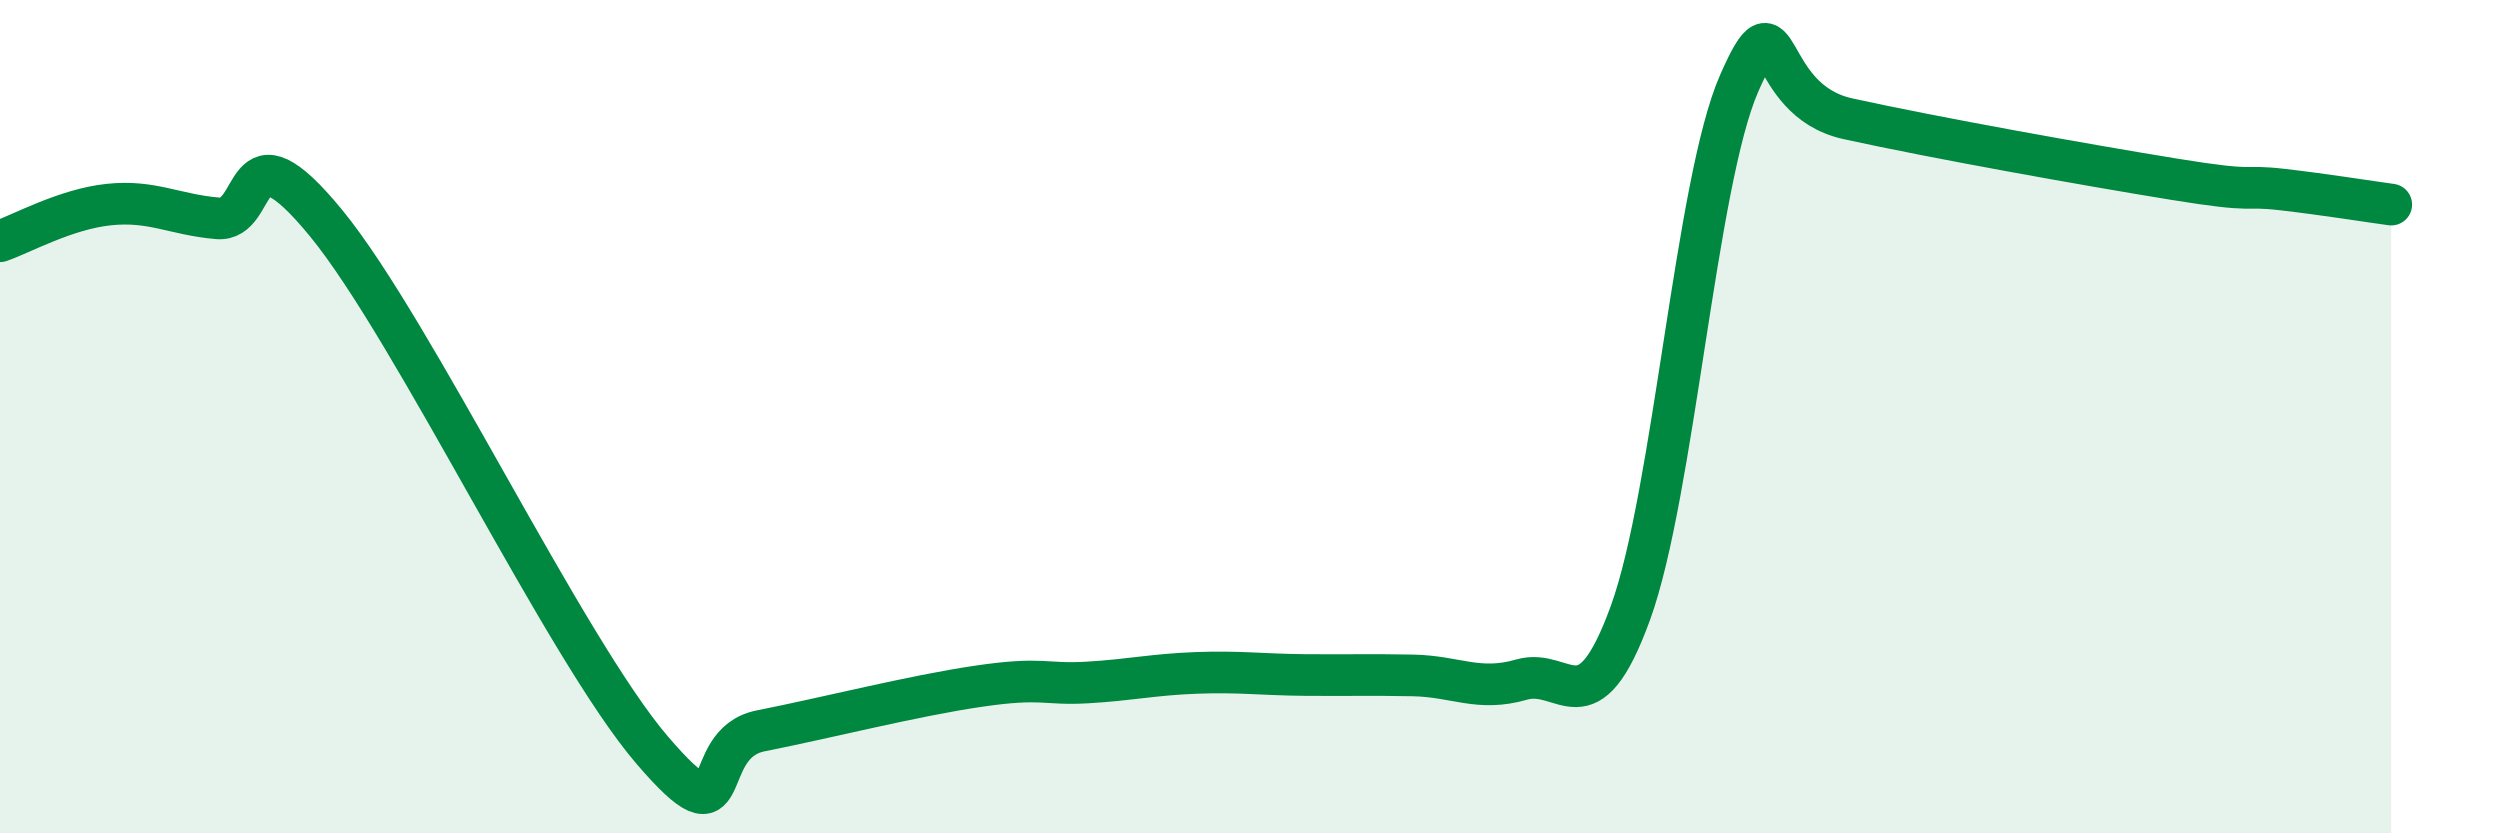
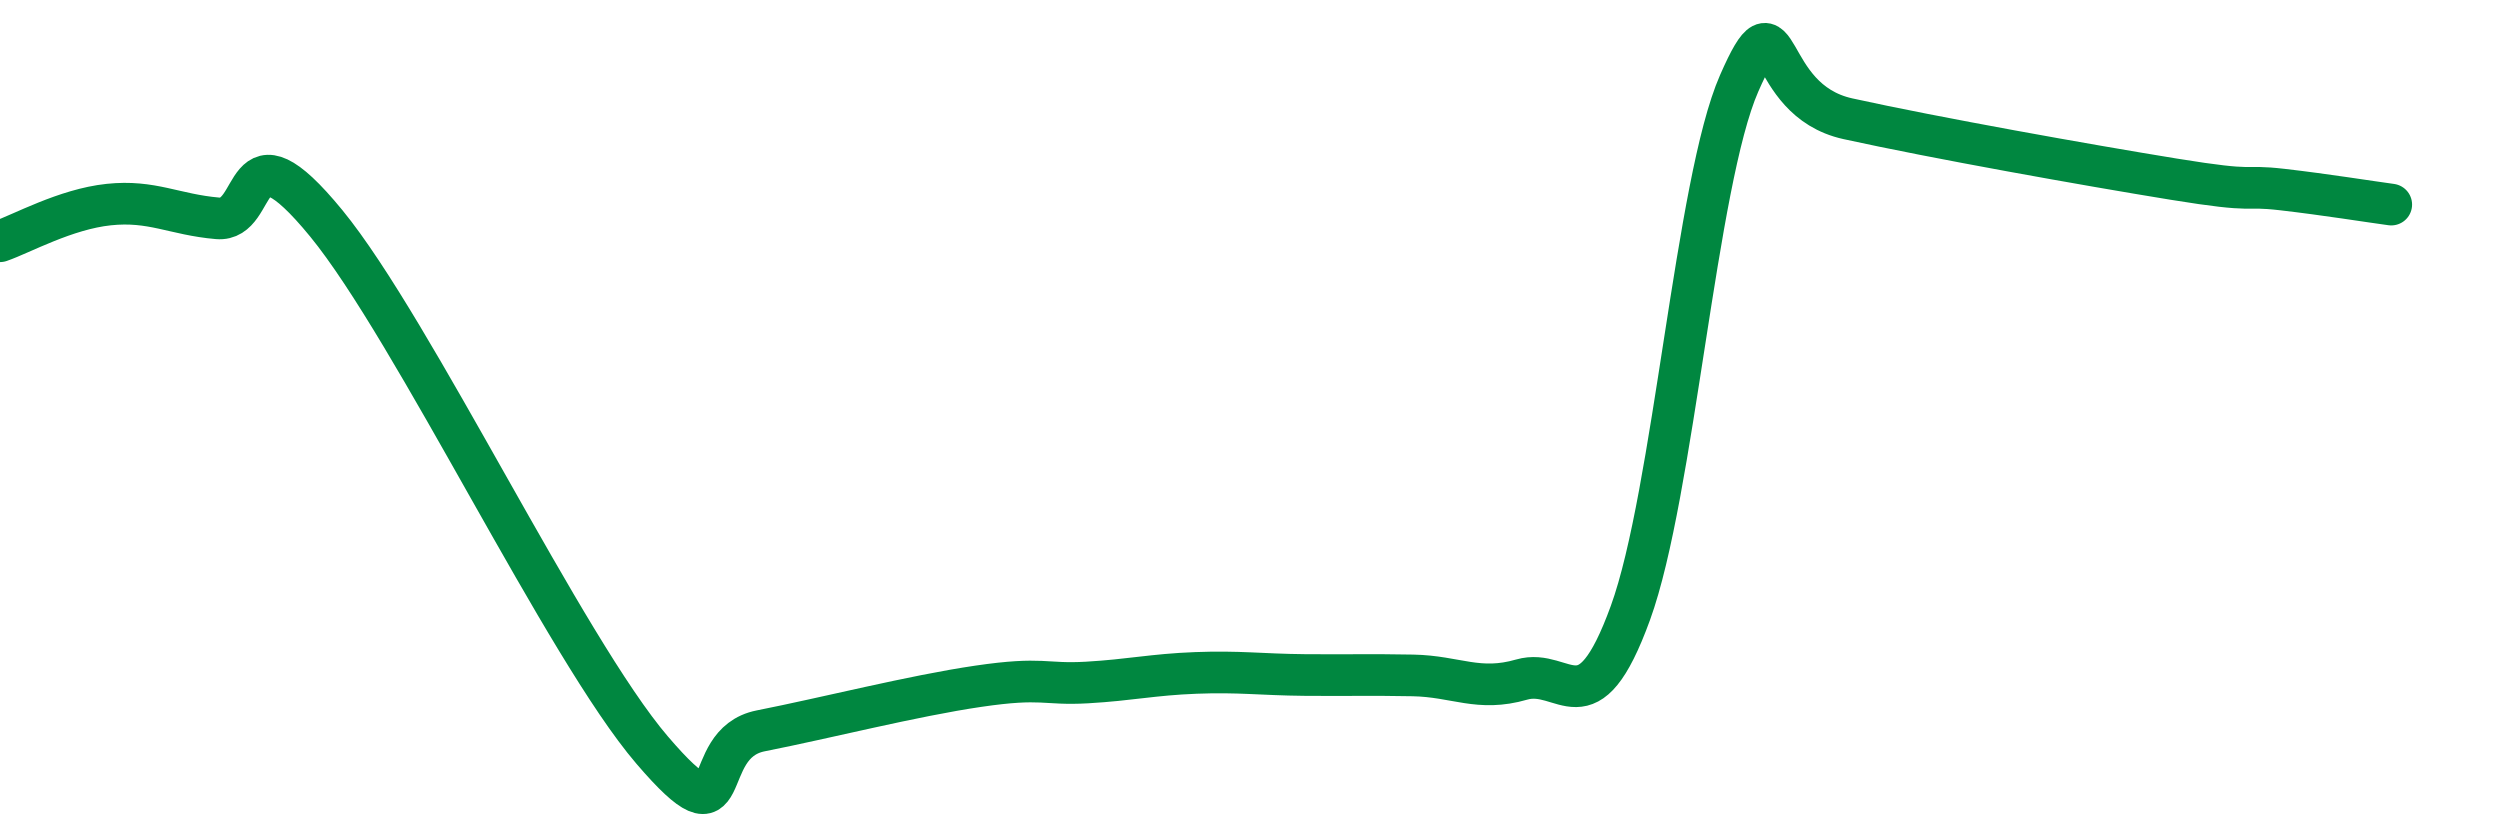
<svg xmlns="http://www.w3.org/2000/svg" width="60" height="20" viewBox="0 0 60 20">
-   <path d="M 0,5.79 C 0.52,5.61 1.57,5.02 2.61,4.91 C 3.65,4.8 4.18,5.15 5.22,5.24 C 6.26,5.33 5.74,2.81 7.83,5.36 C 9.92,7.91 13.56,15.56 15.65,18 C 17.74,20.44 16.69,17.85 18.26,17.54 C 19.83,17.23 21.91,16.7 23.48,16.47 C 25.05,16.24 25.05,16.44 26.09,16.38 C 27.13,16.32 27.66,16.19 28.7,16.15 C 29.74,16.11 30.26,16.19 31.3,16.2 C 32.34,16.21 32.87,16.19 33.91,16.21 C 34.95,16.23 35.48,16.61 36.52,16.31 C 37.56,16.01 38.09,17.57 39.13,14.71 C 40.17,11.85 40.7,4.37 41.74,2 C 42.78,-0.37 42.26,2.39 44.35,2.85 C 46.44,3.31 50.08,3.96 52.17,4.3 C 54.26,4.64 53.74,4.43 54.78,4.55 C 55.82,4.67 56.87,4.84 57.39,4.91L57.39 20L0 20Z" fill="#008740" opacity="0.1" stroke-linecap="round" stroke-linejoin="round" />
  <path d="M 0,5.79 C 0.52,5.61 1.57,5.02 2.61,4.91 C 3.65,4.8 4.18,5.15 5.22,5.24 C 6.26,5.33 5.74,2.81 7.83,5.36 C 9.92,7.91 13.56,15.56 15.65,18 C 17.74,20.44 16.69,17.85 18.26,17.54 C 19.83,17.23 21.91,16.7 23.48,16.47 C 25.05,16.24 25.05,16.44 26.09,16.38 C 27.13,16.32 27.66,16.19 28.7,16.15 C 29.74,16.11 30.26,16.19 31.3,16.2 C 32.34,16.21 32.87,16.19 33.91,16.21 C 34.95,16.23 35.48,16.61 36.52,16.31 C 37.56,16.01 38.09,17.57 39.13,14.71 C 40.17,11.85 40.7,4.37 41.74,2 C 42.78,-0.37 42.26,2.39 44.35,2.85 C 46.44,3.31 50.08,3.96 52.17,4.3 C 54.26,4.64 53.74,4.43 54.78,4.55 C 55.82,4.67 56.87,4.84 57.39,4.91" stroke="#008740" stroke-width="1" fill="none" stroke-linecap="round" stroke-linejoin="round" />
</svg>